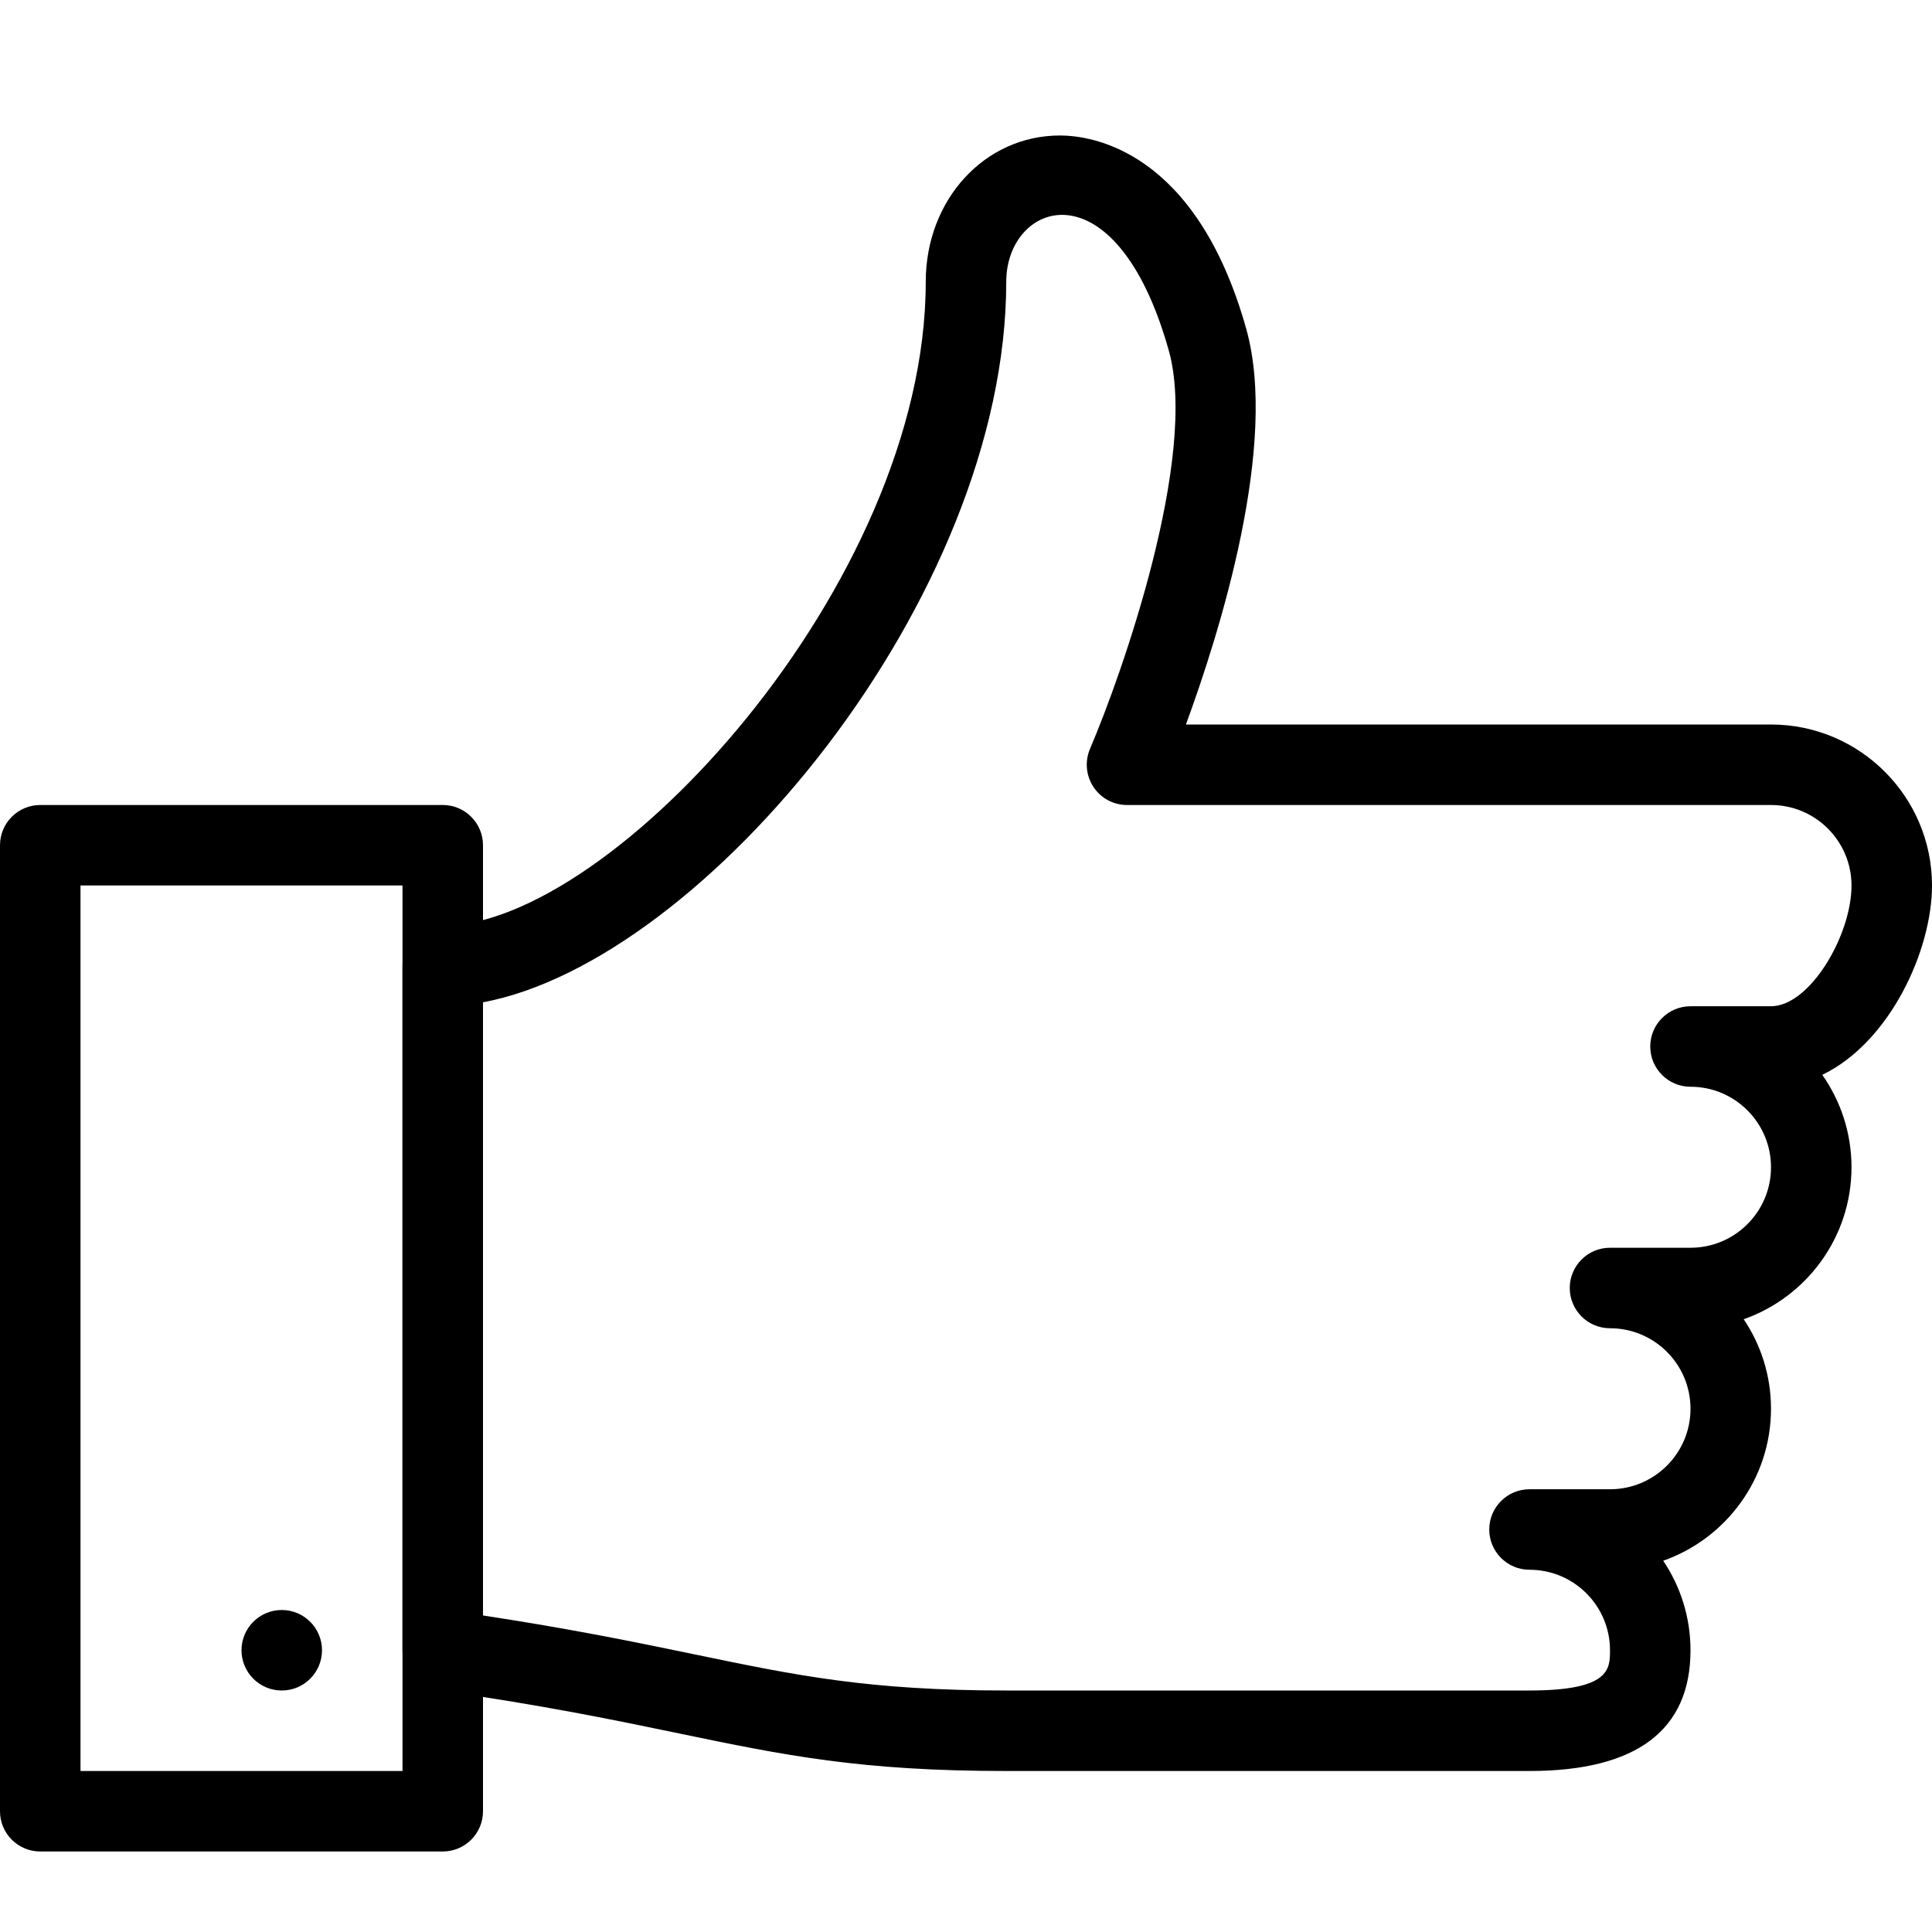
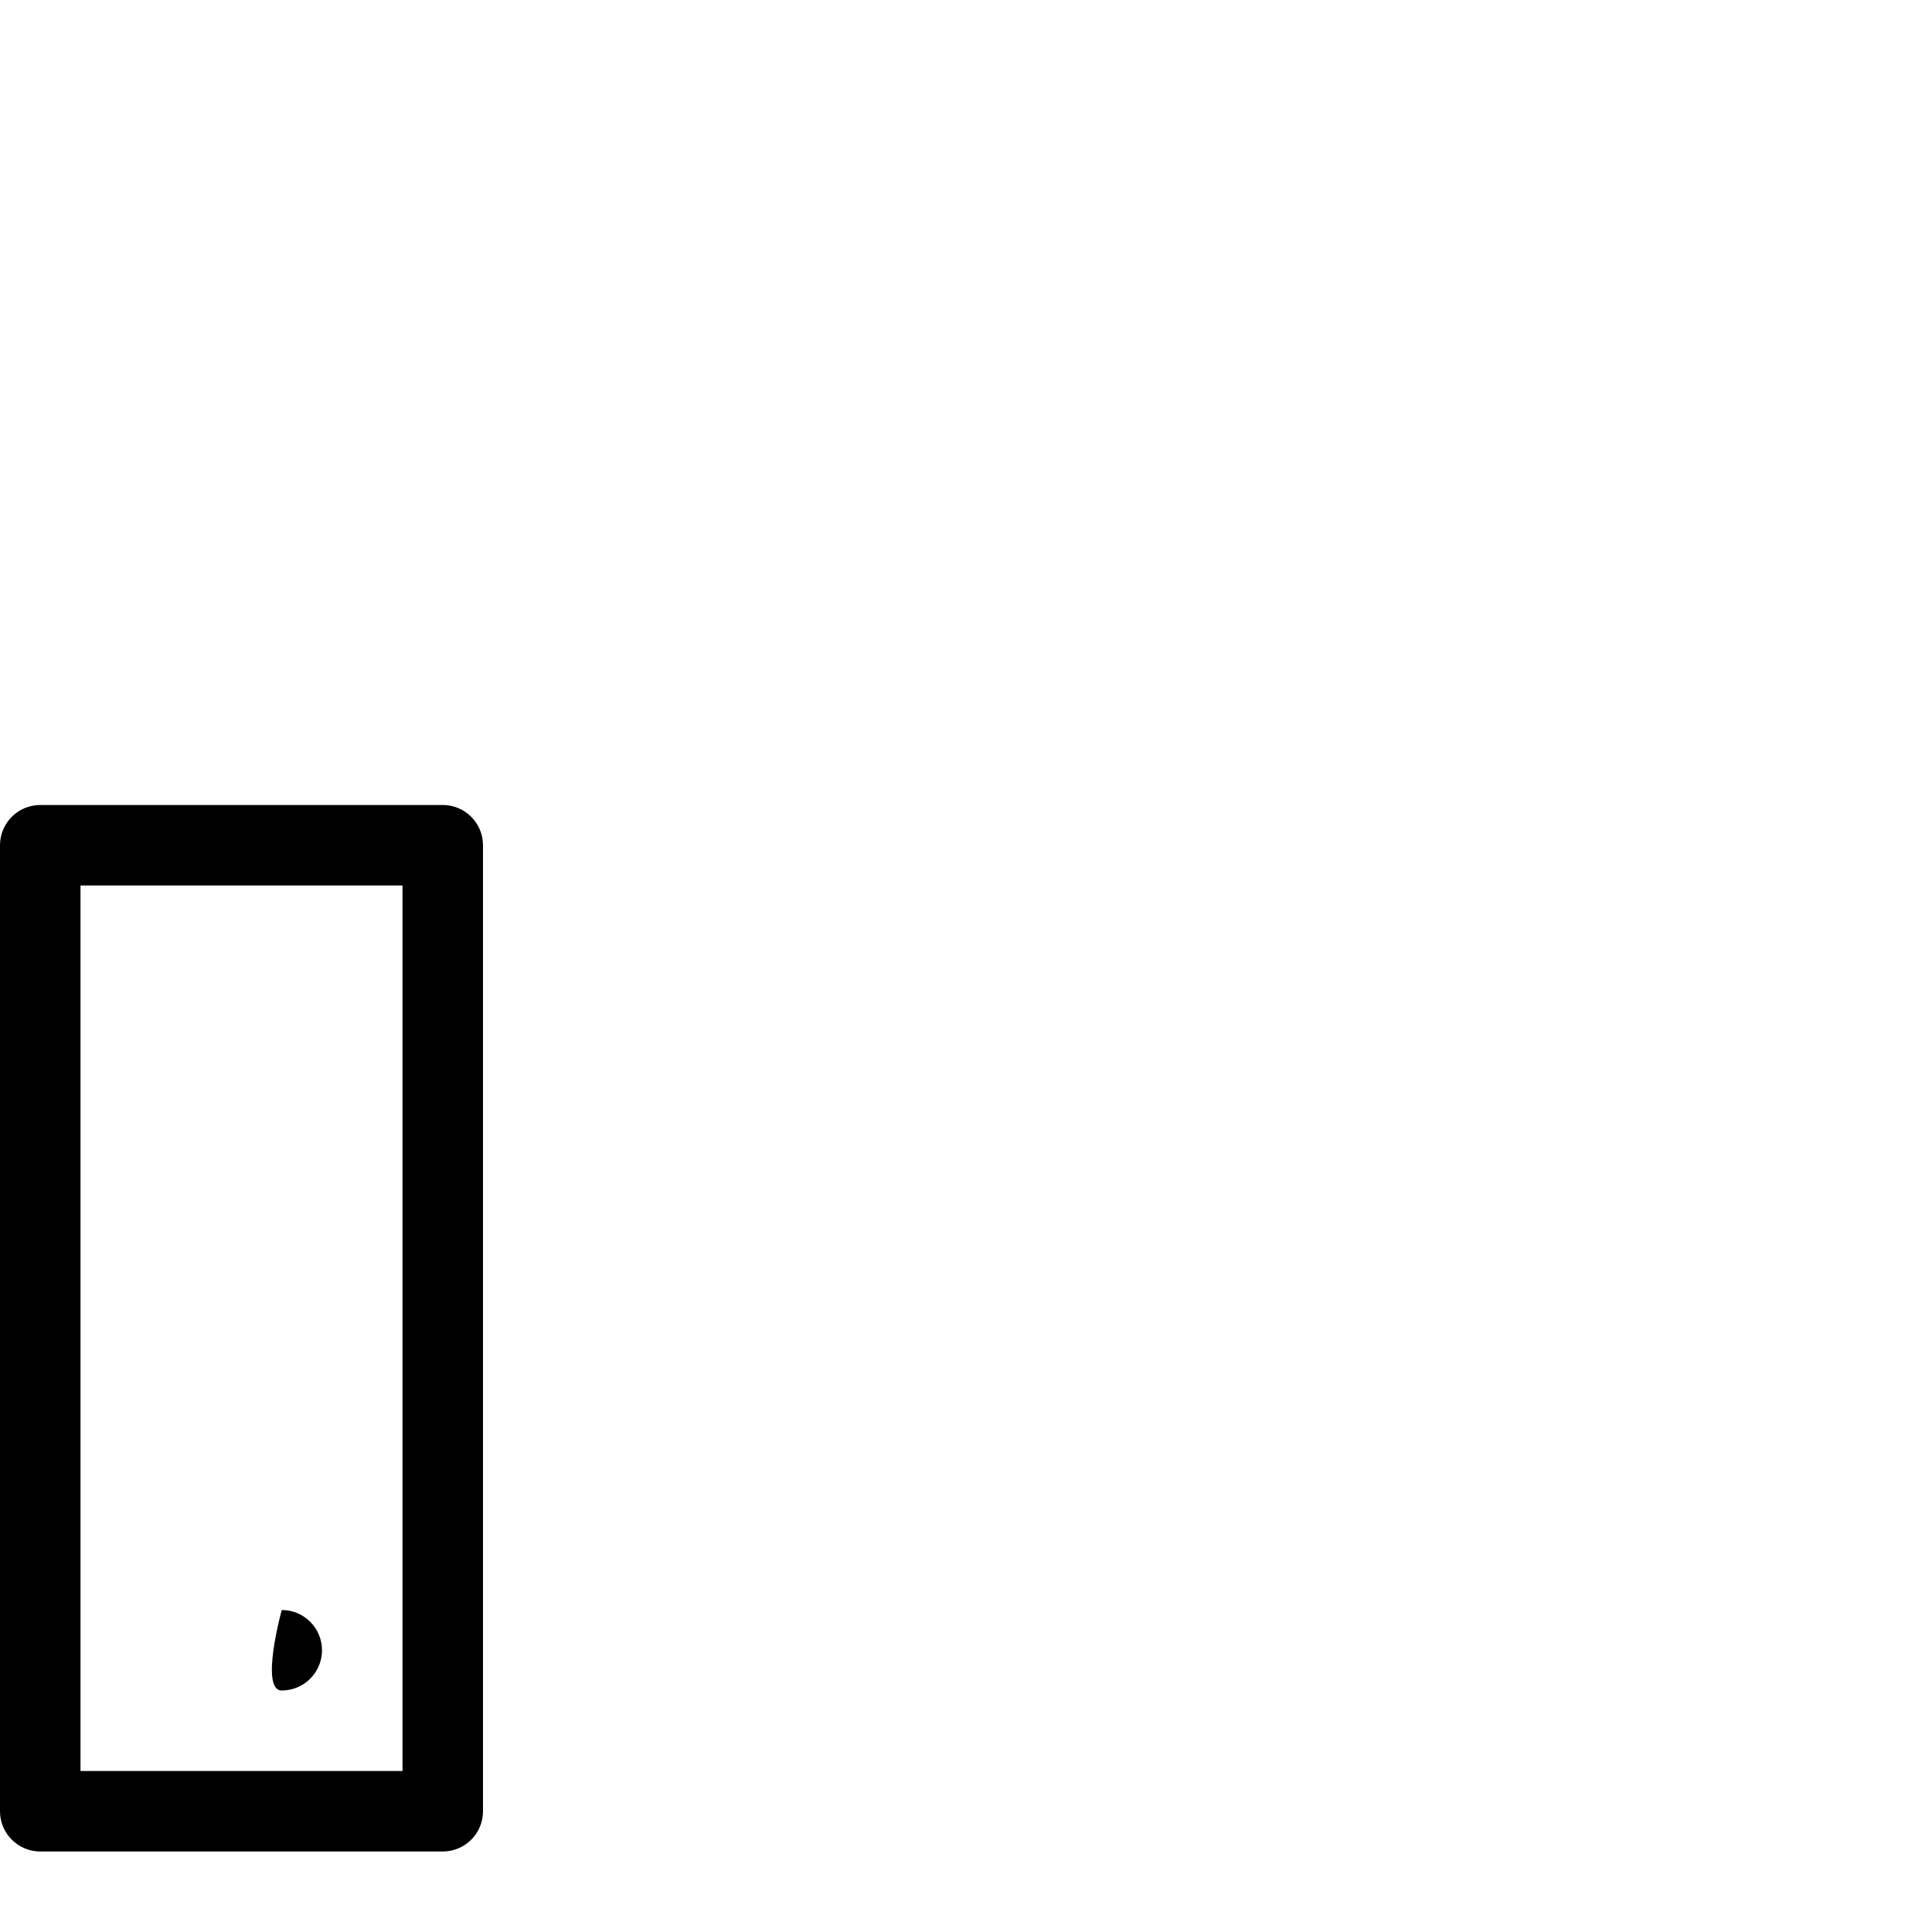
<svg xmlns="http://www.w3.org/2000/svg" version="1.1" id="Layer_1" x="0px" y="0px" width="24px" height="24px" viewBox="0 0 24 24" enable-background="new 0 0 24 24" xml:space="preserve">
  <g>
-     <path d="M19,22h-6.5c-1.813,0-2.754-0.195-4.057-0.465c-0.793-0.165-1.692-0.352-3.014-0.54C5.183,20.96,5,20.749,5,20.5V12   c0-0.276,0.224-0.5,0.5-0.5c2.086,0,6-4.238,6-8c0-1.019,0.732-1.817,1.667-1.817c0.385,0,1.688,0.173,2.314,2.401   C15.884,5.519,15.157,7.842,14.732,9H22c1.103,0,2,0.897,2,2c0,0.807-0.524,1.948-1.363,2.352C22.865,13.677,23,14.073,23,14.5   c0,0.871-0.56,1.614-1.339,1.888C21.875,16.706,22,17.089,22,17.5c0,0.871-0.56,1.614-1.339,1.888C20.875,19.706,21,20.089,21,20.5   C21,21.495,20.327,22,19,22z M6,20.068c1.123,0.171,1.927,0.338,2.646,0.487C9.891,20.813,10.79,21,12.5,21H19c1,0,1-0.266,1-0.5   c0-0.552-0.448-1-1-1c-0.276,0-0.5-0.224-0.5-0.5s0.224-0.5,0.5-0.5h1c0.552,0,1-0.448,1-1s-0.448-1-1-1   c-0.276,0-0.5-0.224-0.5-0.5s0.224-0.5,0.5-0.5h1c0.552,0,1-0.448,1-1s-0.448-1-1-1c-0.276,0-0.5-0.224-0.5-0.5s0.224-0.5,0.5-0.5   h1c0.482,0,1-0.88,1-1.5c0-0.551-0.448-1-1-1h-8c-0.168,0-0.325-0.084-0.417-0.225c-0.093-0.14-0.108-0.318-0.043-0.472   c0.398-0.929,1.349-3.63,0.979-4.949C13.859,2.007,12.5,2.503,12.5,3.5c0,3.928-3.754,8.437-6.5,8.951V20.068z" />
    <path d="M5.5,23h-5C0.224,23,0,22.776,0,22.5v-12C0,10.224,0.224,10,0.5,10h5C5.776,10,6,10.224,6,10.5v12   C6,22.776,5.776,23,5.5,23z M1,22h4V11H1V22z" />
    <g>
      <g>
-         <path d="M3.5,20C3.224,20,3,20.224,3,20.5S3.224,21,3.5,21S4,20.776,4,20.5S3.776,20,3.5,20L3.5,20z" />
+         <path d="M3.5,20S3.224,21,3.5,21S4,20.776,4,20.5S3.776,20,3.5,20L3.5,20z" />
      </g>
    </g>
  </g>
</svg>